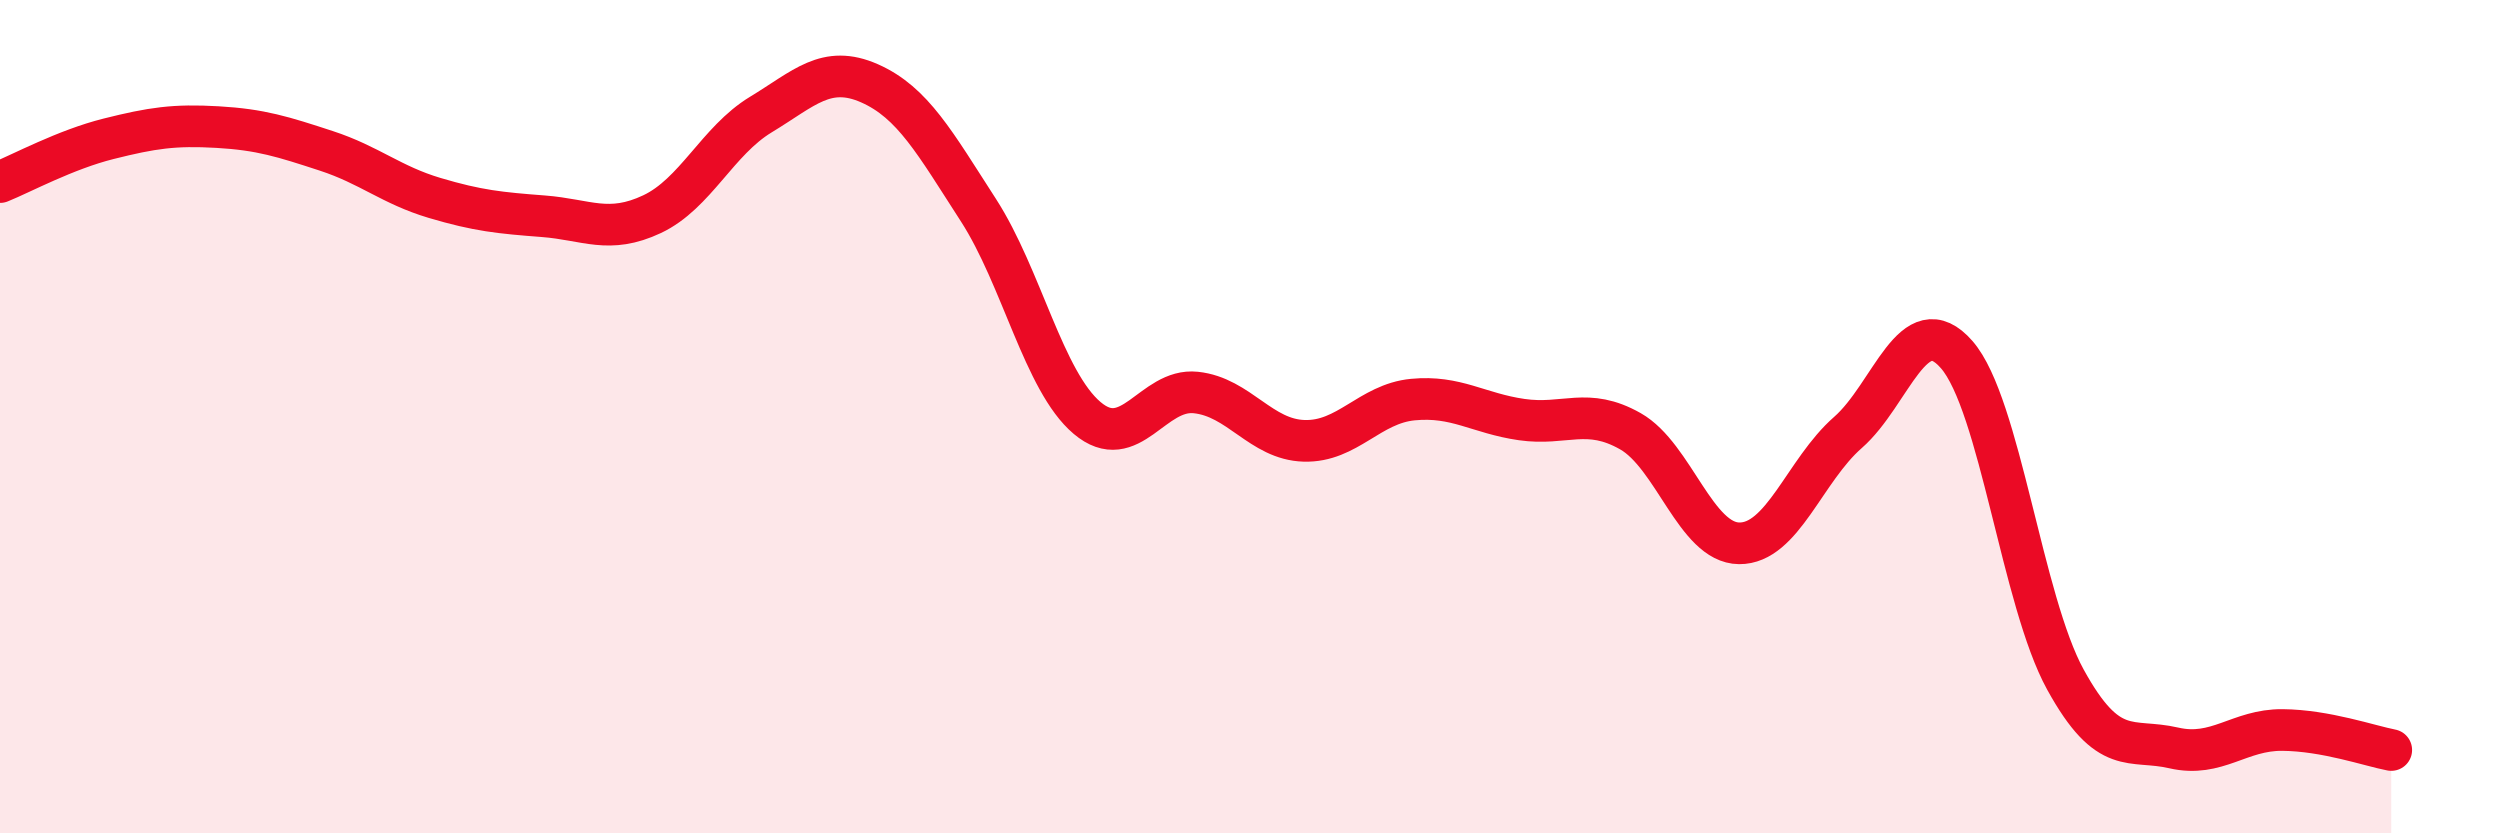
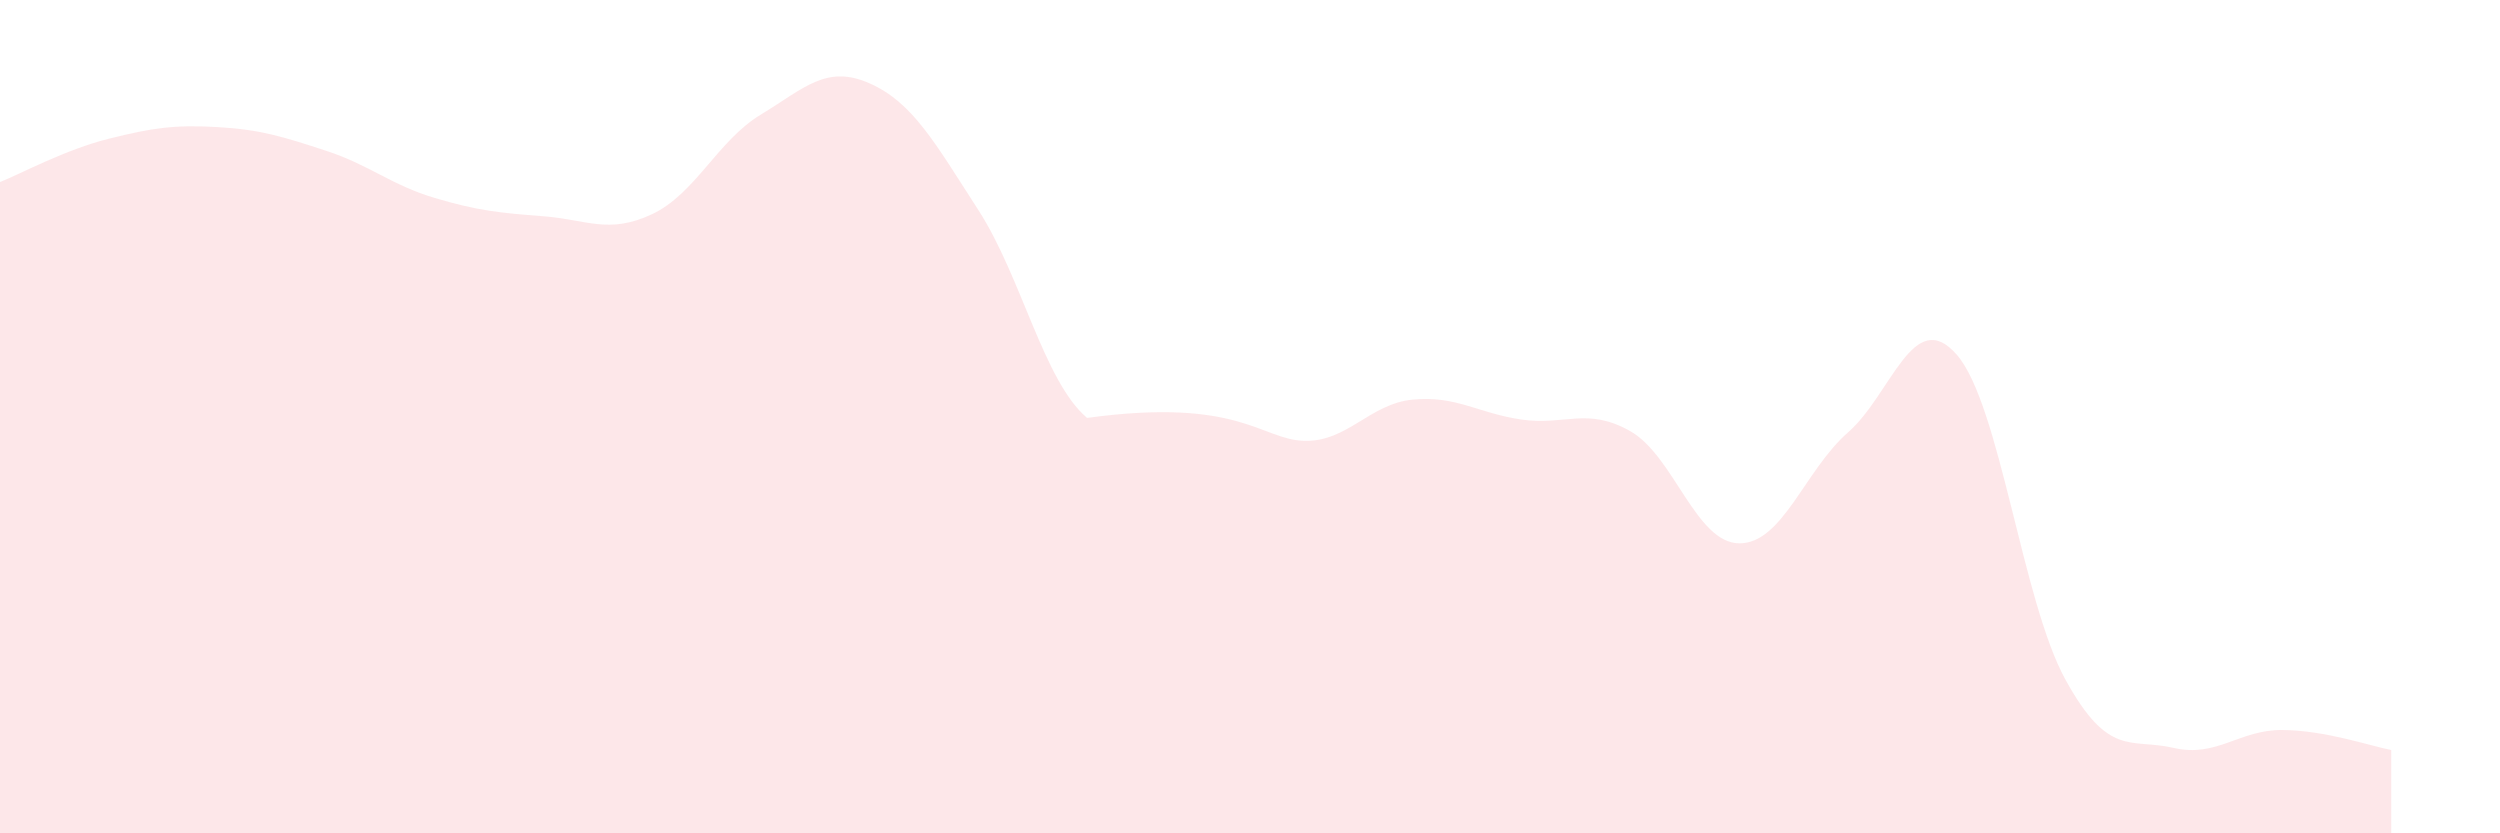
<svg xmlns="http://www.w3.org/2000/svg" width="60" height="20" viewBox="0 0 60 20">
-   <path d="M 0,4.37 C 0.52,4.16 1.57,3.59 2.61,3.33 C 3.65,3.07 4.18,2.99 5.22,3.05 C 6.26,3.11 6.79,3.28 7.83,3.62 C 8.87,3.96 9.39,4.44 10.43,4.75 C 11.47,5.06 12,5.11 13.04,5.19 C 14.08,5.27 14.61,5.63 15.65,5.14 C 16.69,4.65 17.22,3.38 18.26,2.75 C 19.3,2.12 19.83,1.54 20.87,2 C 21.91,2.46 22.44,3.43 23.48,5.04 C 24.52,6.65 25.05,9.15 26.09,10.03 C 27.13,10.91 27.66,9.31 28.7,9.42 C 29.74,9.53 30.26,10.55 31.3,10.58 C 32.34,10.61 32.87,9.69 33.91,9.59 C 34.95,9.49 35.48,9.92 36.52,10.07 C 37.56,10.22 38.09,9.76 39.13,10.35 C 40.17,10.94 40.7,13.03 41.74,13.04 C 42.78,13.05 43.31,11.29 44.35,10.38 C 45.39,9.47 45.92,7.32 46.96,8.51 C 48,9.7 48.53,14.42 49.57,16.31 C 50.61,18.2 51.13,17.71 52.17,17.95 C 53.21,18.19 53.74,17.51 54.78,17.52 C 55.82,17.53 56.87,17.9 57.39,18L57.39 20L0 20Z" fill="#EB0A25" opacity="0.1" stroke-linecap="round" stroke-linejoin="round" />
-   <path d="M 0,4.37 C 0.52,4.16 1.57,3.59 2.61,3.33 C 3.65,3.07 4.18,2.99 5.22,3.05 C 6.26,3.11 6.79,3.28 7.83,3.62 C 8.87,3.96 9.39,4.44 10.43,4.75 C 11.47,5.06 12,5.11 13.04,5.19 C 14.08,5.27 14.61,5.63 15.65,5.14 C 16.69,4.65 17.22,3.38 18.26,2.75 C 19.3,2.12 19.83,1.54 20.87,2 C 21.91,2.46 22.44,3.43 23.48,5.04 C 24.52,6.65 25.05,9.15 26.09,10.03 C 27.13,10.91 27.66,9.31 28.7,9.42 C 29.74,9.53 30.26,10.55 31.3,10.58 C 32.34,10.61 32.87,9.69 33.91,9.59 C 34.95,9.49 35.48,9.92 36.52,10.07 C 37.56,10.22 38.09,9.76 39.13,10.35 C 40.17,10.94 40.7,13.03 41.74,13.04 C 42.78,13.05 43.31,11.29 44.35,10.38 C 45.39,9.47 45.92,7.32 46.96,8.51 C 48,9.7 48.53,14.42 49.57,16.31 C 50.61,18.2 51.13,17.71 52.17,17.95 C 53.21,18.19 53.74,17.51 54.78,17.52 C 55.82,17.53 56.87,17.9 57.39,18" stroke="#EB0A25" stroke-width="1" fill="none" stroke-linecap="round" stroke-linejoin="round" />
+   <path d="M 0,4.37 C 0.52,4.16 1.57,3.59 2.61,3.33 C 3.65,3.07 4.18,2.99 5.22,3.05 C 6.26,3.11 6.79,3.28 7.83,3.62 C 8.87,3.96 9.39,4.44 10.43,4.75 C 11.47,5.06 12,5.11 13.04,5.19 C 14.08,5.27 14.61,5.63 15.65,5.14 C 16.69,4.65 17.22,3.38 18.26,2.75 C 19.3,2.12 19.83,1.54 20.87,2 C 21.91,2.46 22.44,3.43 23.48,5.04 C 24.52,6.65 25.05,9.15 26.09,10.03 C 29.74,9.53 30.26,10.55 31.3,10.58 C 32.34,10.61 32.87,9.69 33.91,9.59 C 34.95,9.49 35.48,9.92 36.52,10.07 C 37.56,10.22 38.09,9.76 39.13,10.35 C 40.17,10.94 40.7,13.03 41.74,13.04 C 42.78,13.05 43.31,11.29 44.35,10.38 C 45.39,9.47 45.92,7.32 46.96,8.51 C 48,9.7 48.53,14.42 49.57,16.31 C 50.61,18.2 51.13,17.71 52.17,17.95 C 53.21,18.19 53.74,17.51 54.78,17.52 C 55.82,17.53 56.87,17.9 57.39,18L57.39 20L0 20Z" fill="#EB0A25" opacity="0.1" stroke-linecap="round" stroke-linejoin="round" />
</svg>